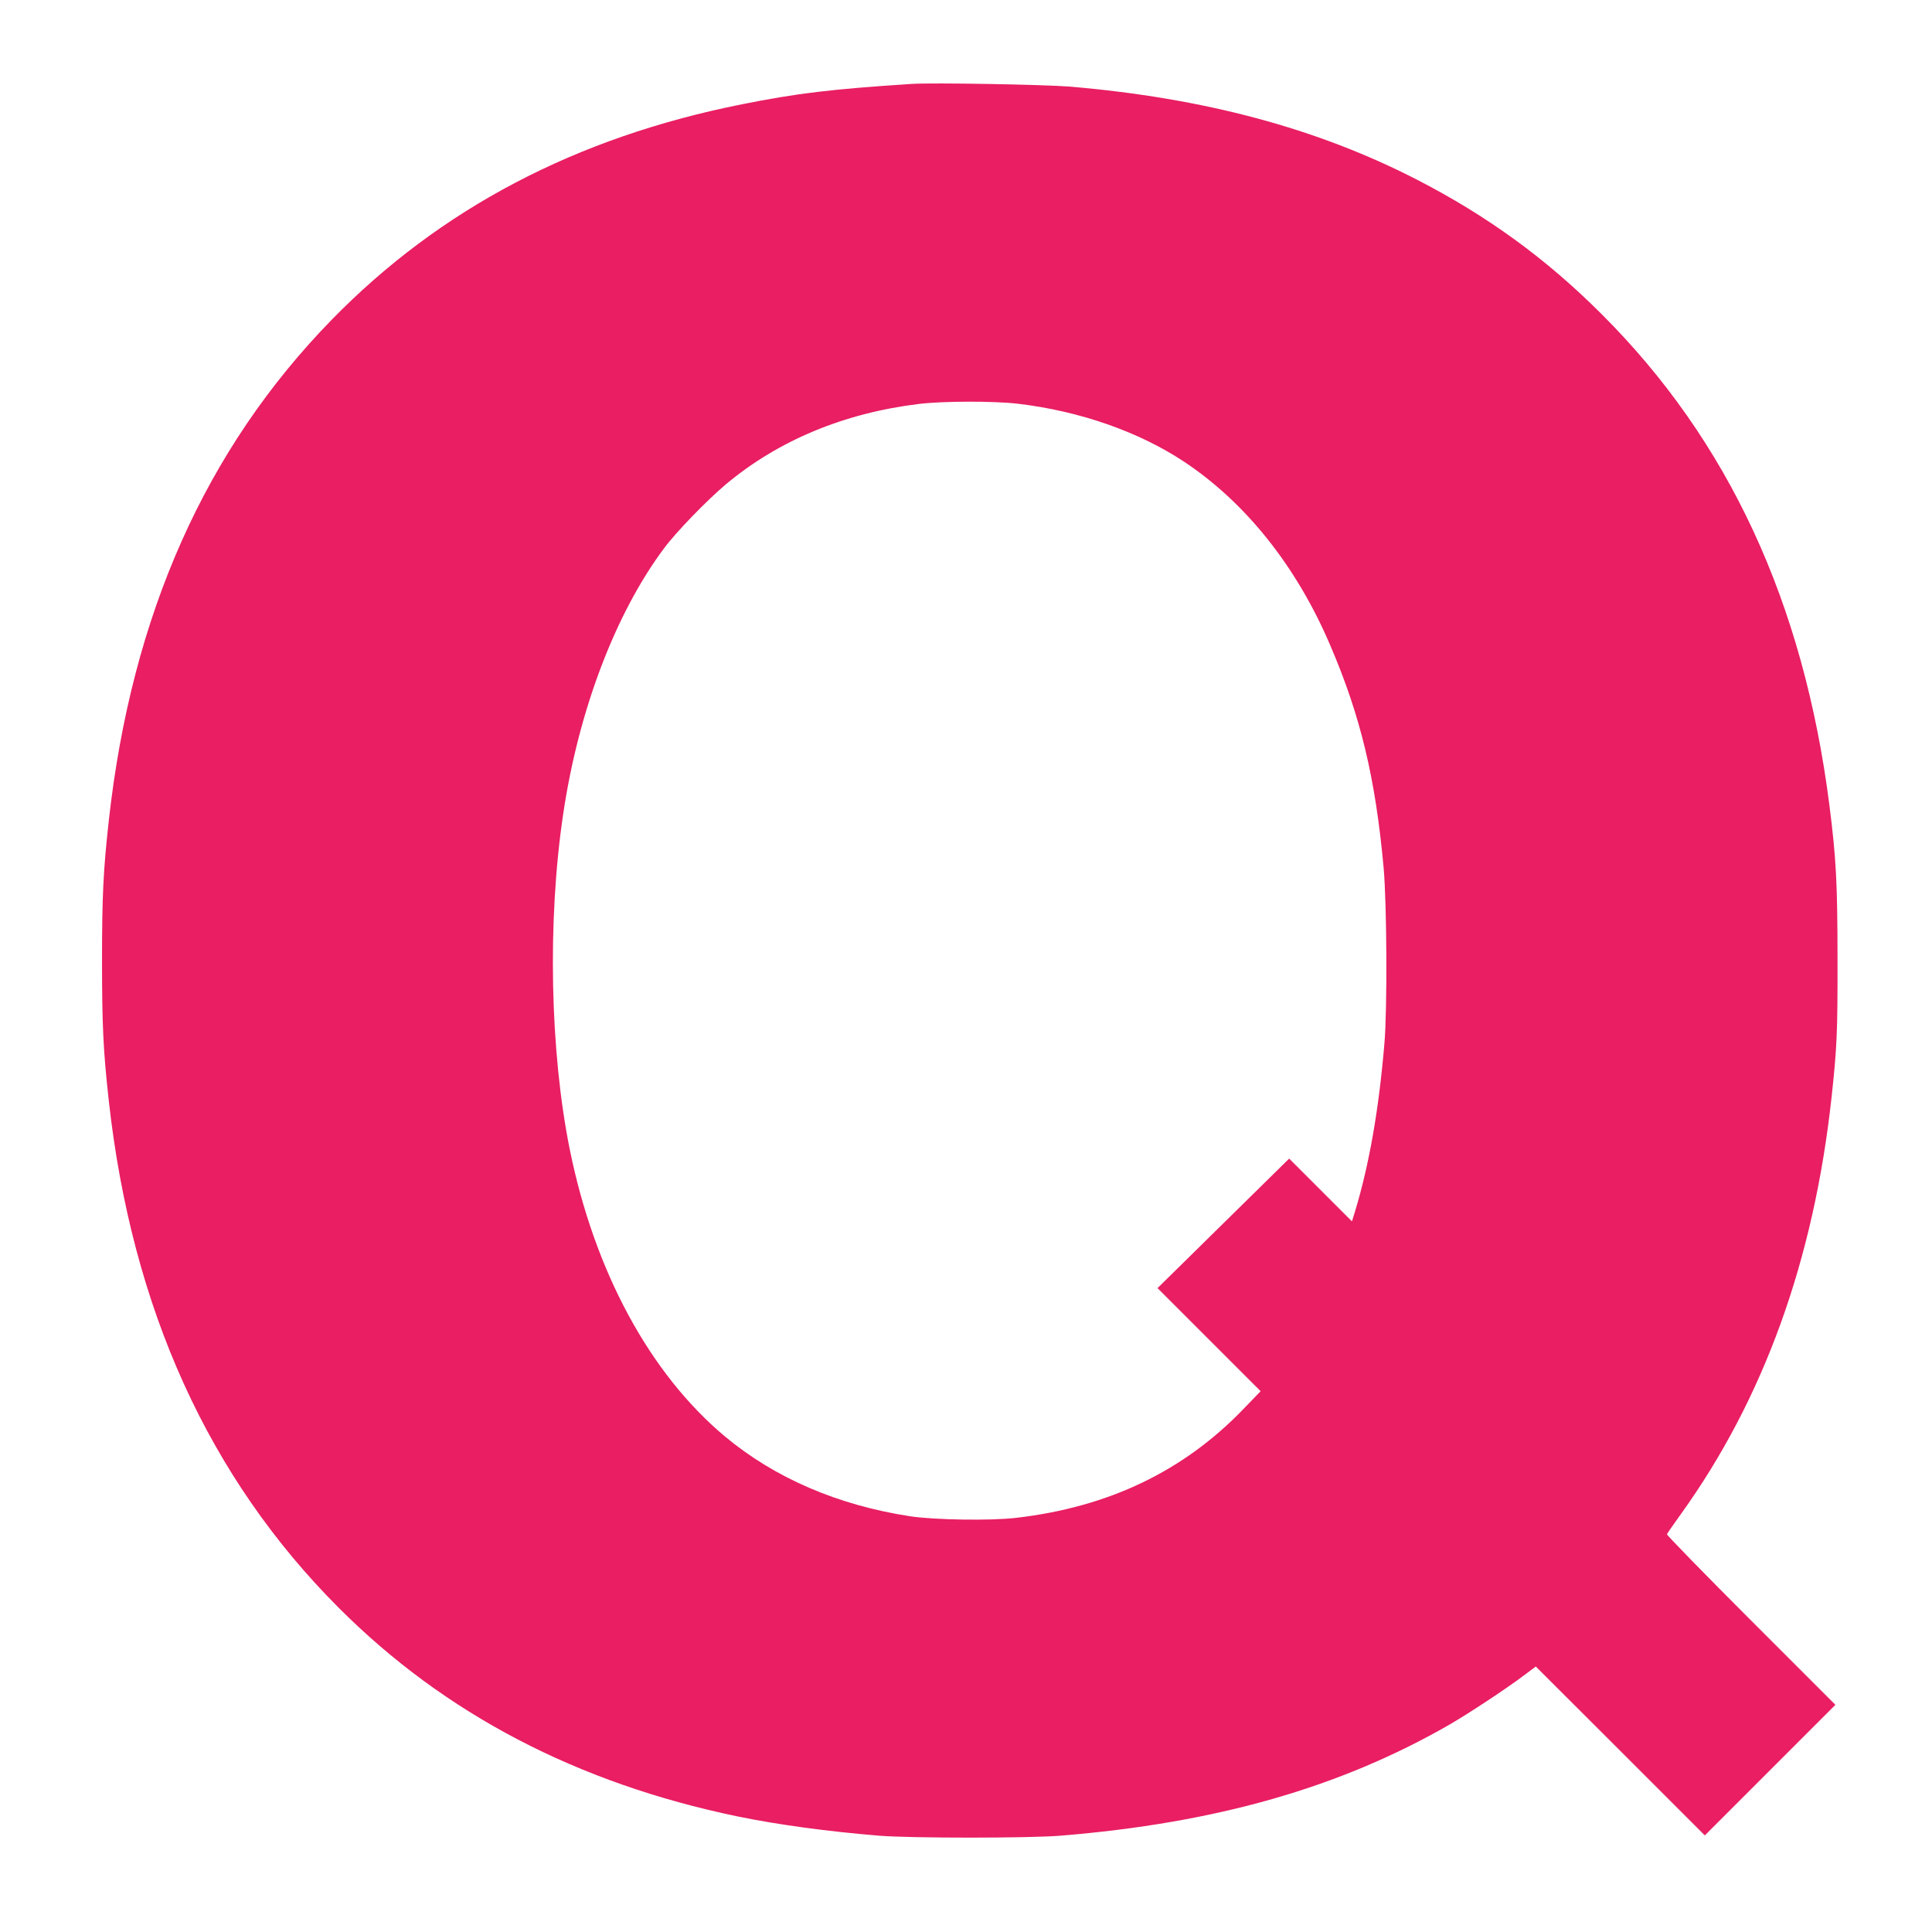
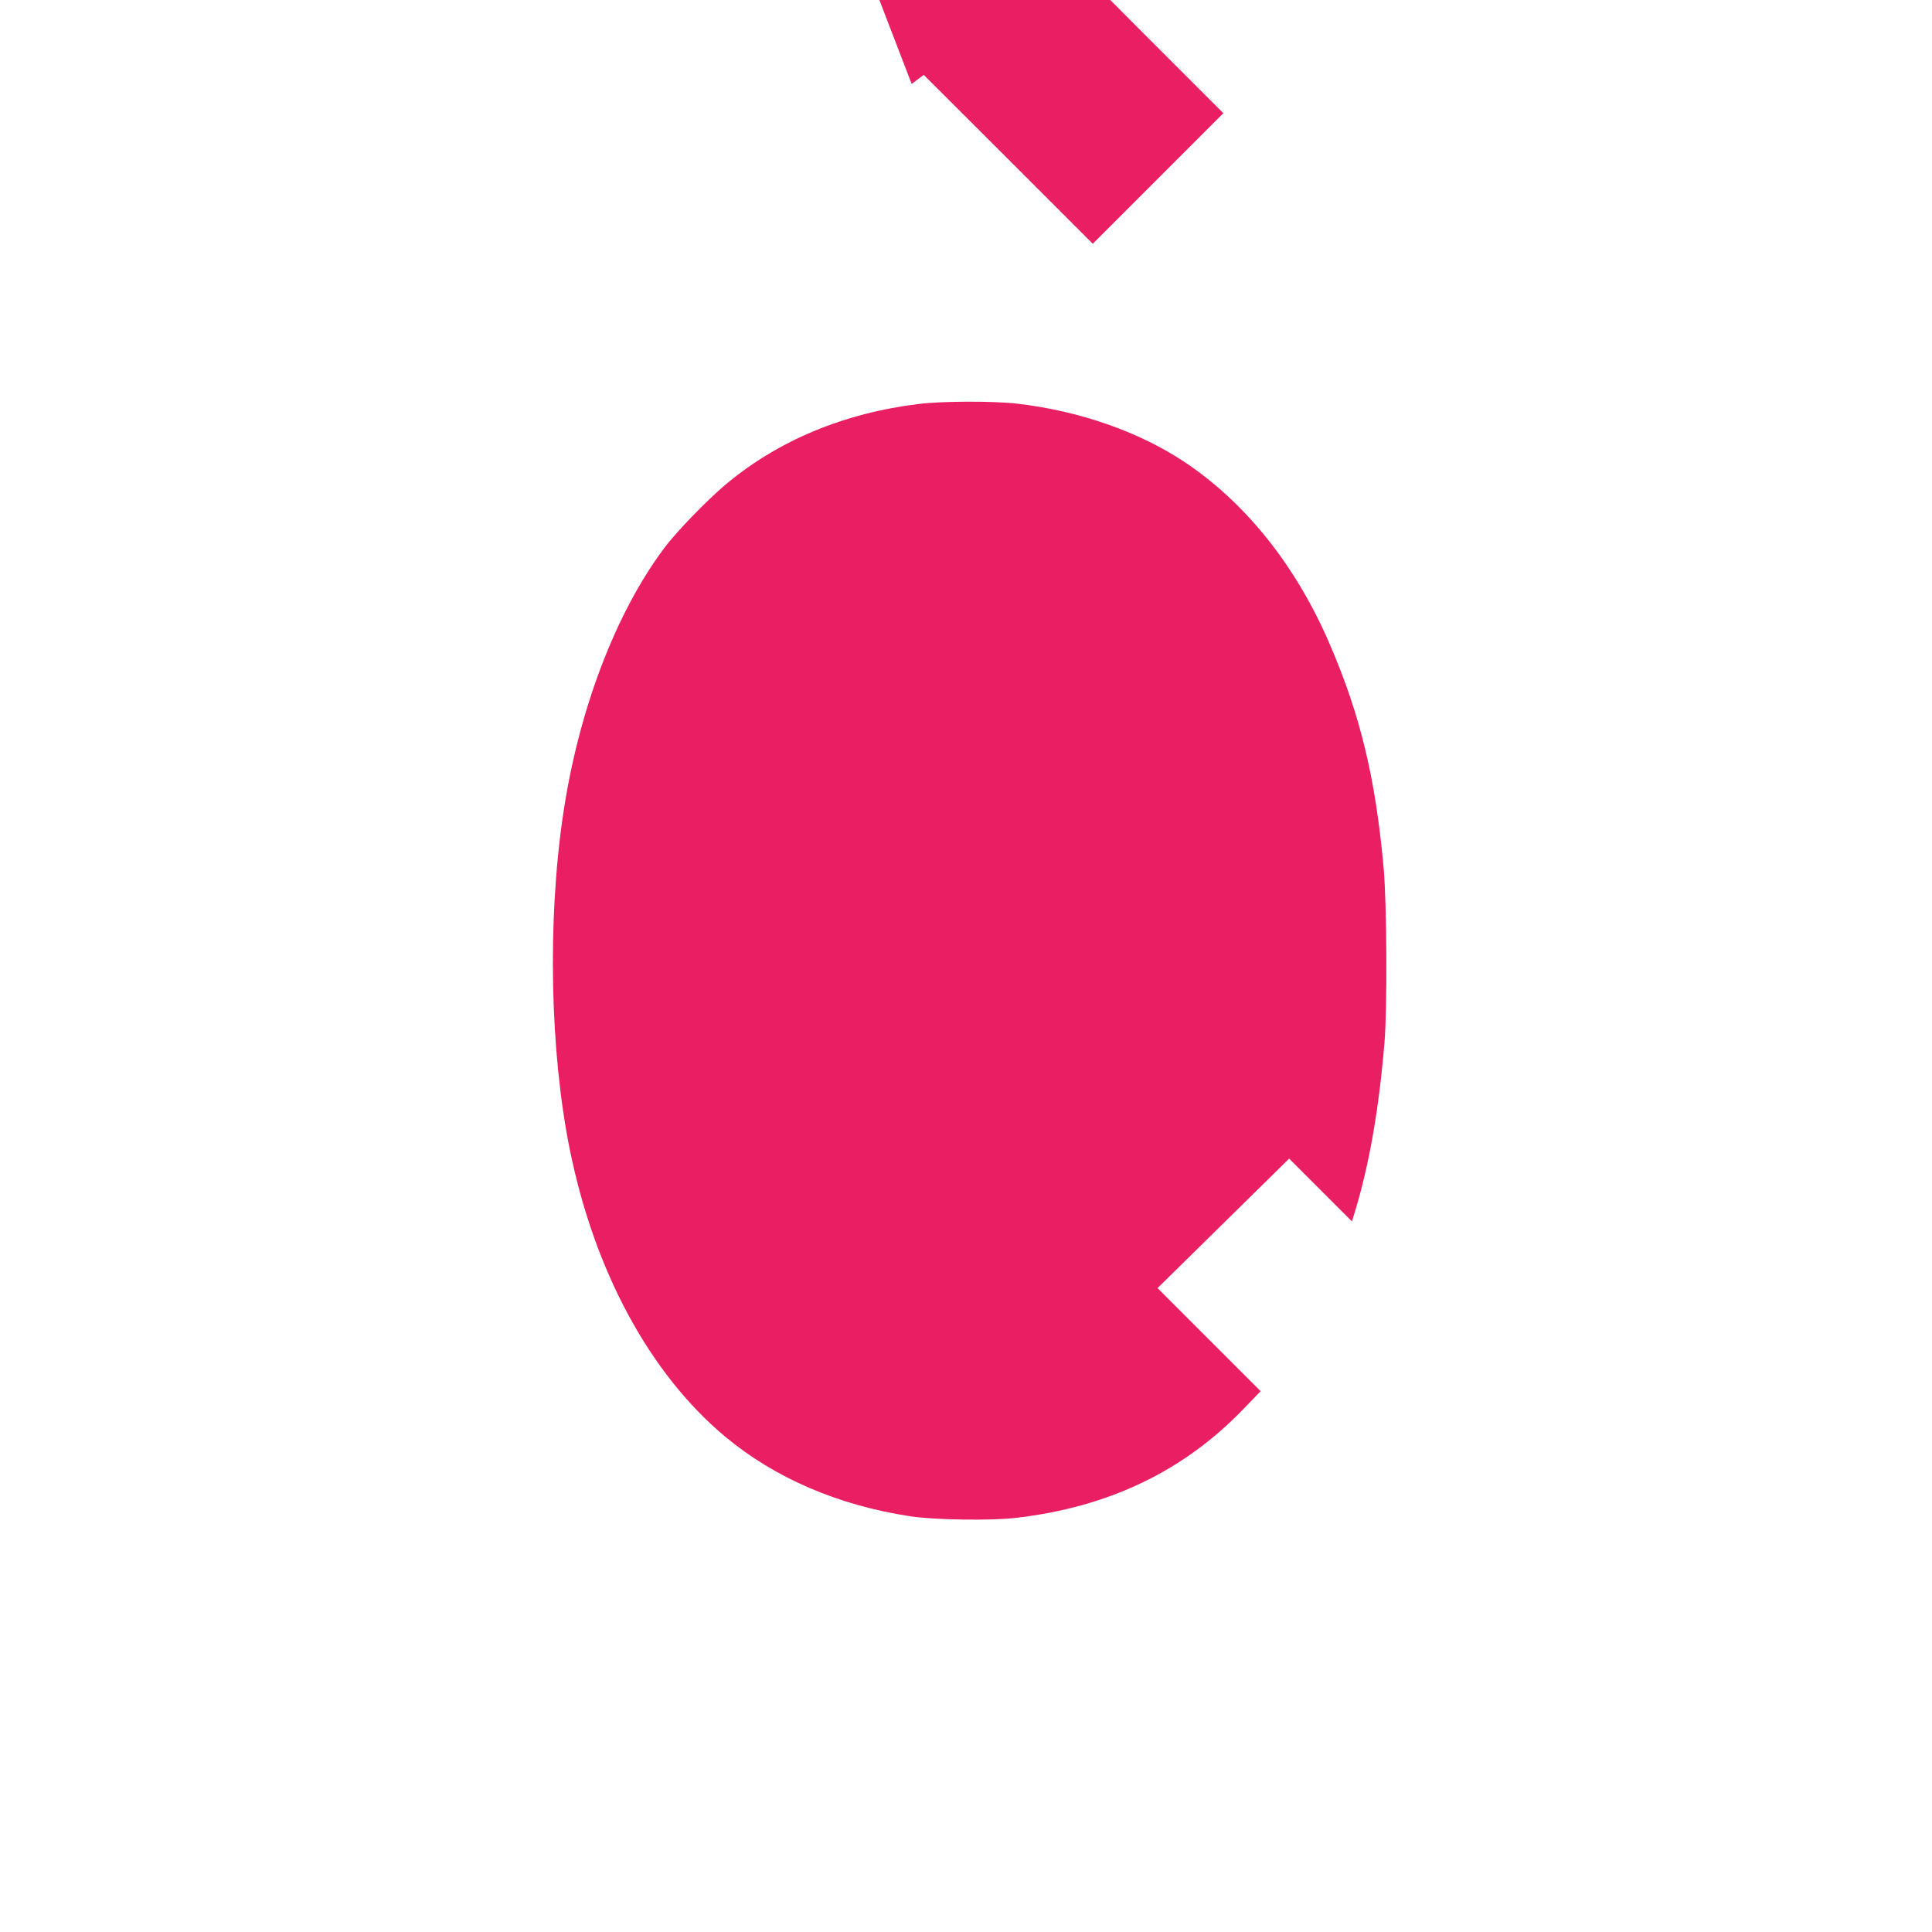
<svg xmlns="http://www.w3.org/2000/svg" version="1.0" width="1280pt" height="1280pt" viewBox="0 0 1280 1280" preserveAspectRatio="xMidYMid meet">
  <g transform="translate(0,1280) scale(0.1,-0.1)" fill="#e91e63" stroke="none">
-     <path d="M6040 12244 c-538 -35 -759 -62 -1125 -135 -1099 -219 -1998 -691 -2717 -1427 -837 -858 -1326 -1956 -1477 -3317 -37 -334 -45 -502 -45 -930 0 -428 8 -596 45 -930 153 -1375 662 -2496 1525 -3359 702 -702 1577 -1159 2639 -1380 267 -55 598 -100 940 -128 214 -17 987 -17 1200 0 1031 84 1852 318 2580 737 123 71 382 242 490 324 l80 60 560 -559 560 -560 433 433 432 432 -560 560 c-308 308 -558 565 -556 570 2 6 44 67 94 136 547 762 878 1678 996 2754 36 331 41 434 40 915 0 507 -9 673 -54 1028 -172 1342 -668 2412 -1510 3252 -367 367 -758 651 -1225 891 -660 339 -1406 539 -2295 615 -173 14 -909 27 -1050 18z m705 -2119 c407 -48 800 -185 1100 -384 408 -271 745 -693 968 -1216 201 -468 300 -881 354 -1475 21 -240 25 -931 5 -1165 -37 -437 -100 -798 -194 -1109 l-21 -68 -208 208 -208 208 -436 -429 -436 -429 341 -341 342 -342 -113 -117 c-397 -413 -894 -651 -1506 -722 -168 -20 -541 -14 -701 10 -480 73 -899 254 -1229 529 -498 417 -864 1093 -1028 1901 -131 649 -149 1514 -44 2221 101 685 346 1331 669 1763 81 109 285 319 410 424 348 291 784 472 1280 532 159 19 494 20 655 1z" />
+     <path d="M6040 12244 l80 60 560 -559 560 -560 433 433 432 432 -560 560 c-308 308 -558 565 -556 570 2 6 44 67 94 136 547 762 878 1678 996 2754 36 331 41 434 40 915 0 507 -9 673 -54 1028 -172 1342 -668 2412 -1510 3252 -367 367 -758 651 -1225 891 -660 339 -1406 539 -2295 615 -173 14 -909 27 -1050 18z m705 -2119 c407 -48 800 -185 1100 -384 408 -271 745 -693 968 -1216 201 -468 300 -881 354 -1475 21 -240 25 -931 5 -1165 -37 -437 -100 -798 -194 -1109 l-21 -68 -208 208 -208 208 -436 -429 -436 -429 341 -341 342 -342 -113 -117 c-397 -413 -894 -651 -1506 -722 -168 -20 -541 -14 -701 10 -480 73 -899 254 -1229 529 -498 417 -864 1093 -1028 1901 -131 649 -149 1514 -44 2221 101 685 346 1331 669 1763 81 109 285 319 410 424 348 291 784 472 1280 532 159 19 494 20 655 1z" />
  </g>
</svg>